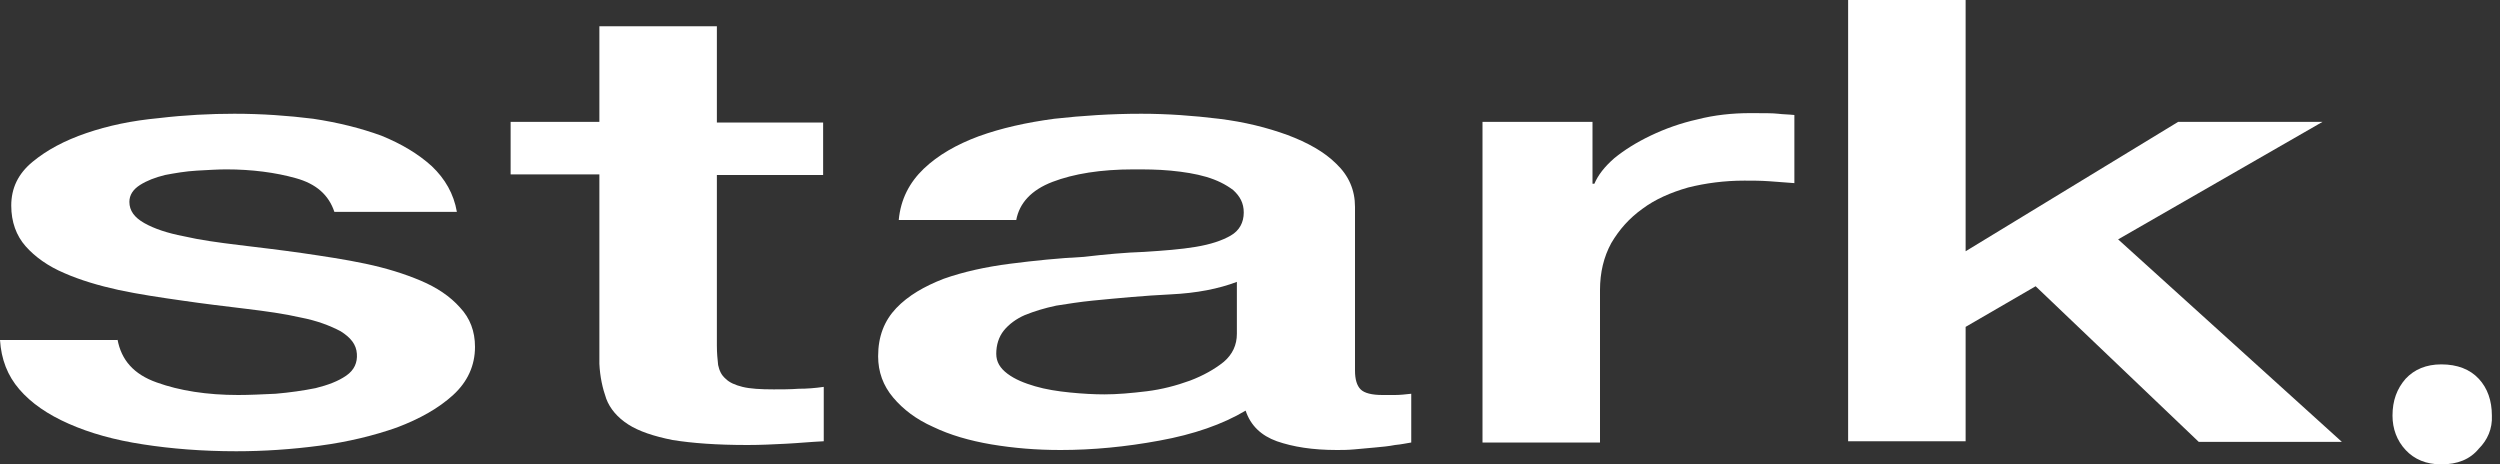
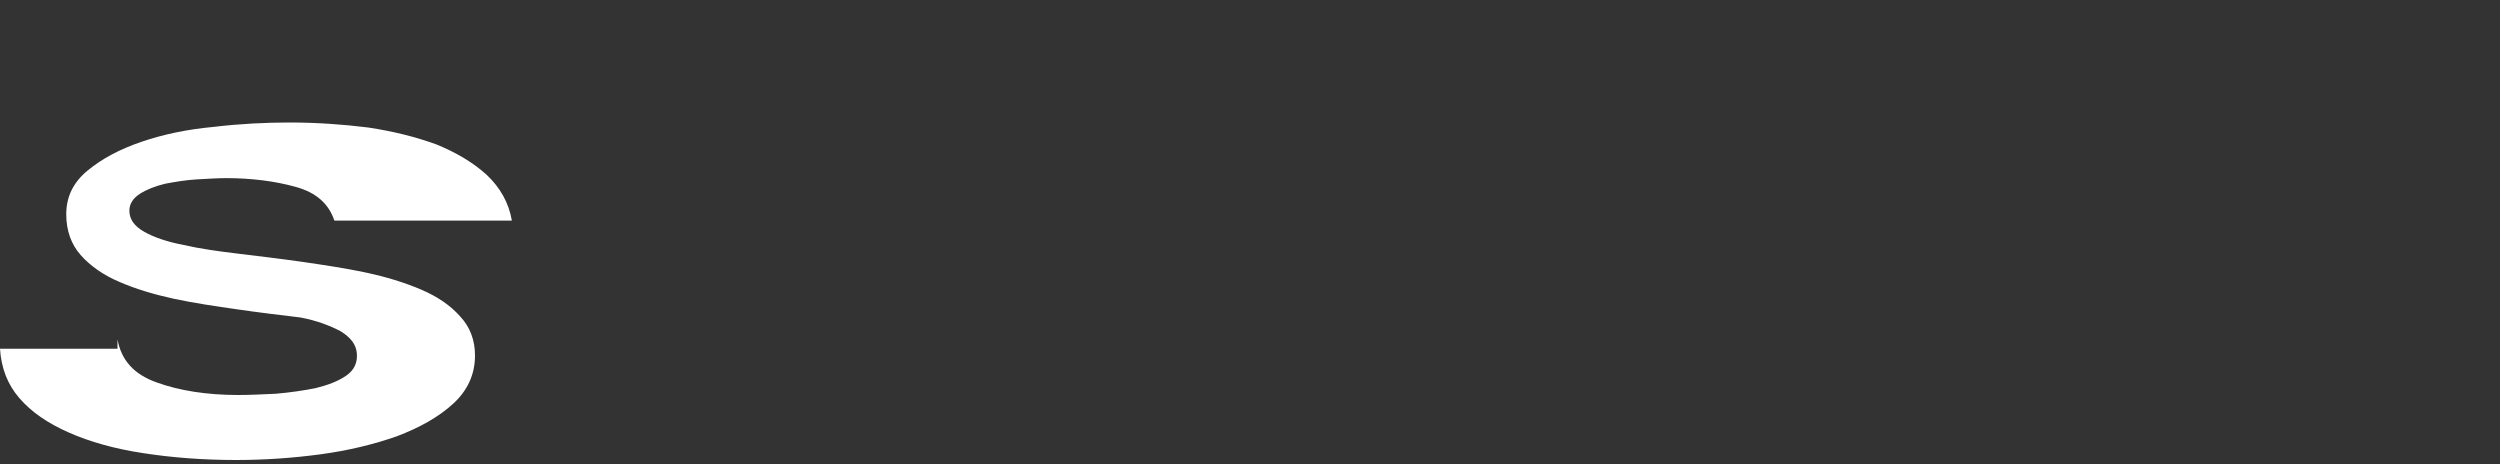
<svg xmlns="http://www.w3.org/2000/svg" version="1.1" id="Layer_1" x="0px" y="0px" width="400px" height="74.3px" viewBox="0 0 400 74.3" enable-background="new 0 0 400 74.3" xml:space="preserve">
  <rect x="0" y="0" width="400" height="74.3" fill="#333333" stroke="none" />
  <g>
    <g>
-       <path fill="#FFFFFF" d="M18.8,54.3c0.6,3.3,2.6,5.6,6.3,6.9c3.6,1.3,8,2,13,2c1.8,0,3.8-0.1,6-0.2c2.3-0.2,4.4-0.5,6.4-0.9    c2-0.5,3.6-1.1,4.9-2c1.3-0.9,1.8-2.1,1.7-3.5c-0.1-1.5-1-2.6-2.6-3.6c-1.7-0.9-3.8-1.7-6.4-2.2c-2.6-0.6-5.5-1-8.8-1.4    c-3.3-0.4-6.7-0.8-10.1-1.3c-3.5-0.5-6.9-1-10.2-1.7c-3.2-0.7-6.2-1.6-8.7-2.7c-2.6-1.1-4.7-2.6-6.2-4.3c-1.5-1.7-2.3-3.9-2.3-6.5    c0-2.8,1.1-5.1,3.4-7c2.3-1.9,5.1-3.4,8.6-4.6s7.3-2,11.6-2.4c4.2-0.5,8.3-0.7,12.1-0.7c4.4,0,8.6,0.3,12.6,0.8    c4,0.6,7.6,1.5,10.9,2.7c3.2,1.3,5.9,2.9,8.1,4.9c2.1,2,3.5,4.4,4,7.3H53.5c-0.9-2.7-2.9-4.5-6.2-5.4c-3.2-0.9-7-1.4-11.1-1.4    c-1.3,0-2.9,0.1-4.7,0.2c-1.8,0.1-3.5,0.4-5.1,0.7c-1.6,0.4-2.9,0.9-4,1.6c-1.1,0.7-1.7,1.6-1.7,2.7c0,1.4,0.8,2.5,2.4,3.4    c1.6,0.9,3.7,1.6,6.3,2.1c2.6,0.6,5.5,1,8.8,1.4s6.7,0.8,10.2,1.3c3.4,0.5,6.8,1,10.1,1.7c3.3,0.7,6.2,1.6,8.8,2.7    c2.6,1.1,4.7,2.5,6.3,4.3c1.6,1.7,2.4,3.8,2.4,6.3c0,3-1.2,5.6-3.5,7.7c-2.3,2.1-5.3,3.8-9,5.2c-3.7,1.3-7.8,2.3-12.3,2.9    c-4.5,0.6-9,0.9-13.4,0.9c-5.4,0-10.4-0.4-14.9-1.1c-4.6-0.7-8.5-1.8-11.9-3.3c-3.4-1.5-6-3.3-7.9-5.5c-1.9-2.2-2.9-4.8-3.1-7.9    H18.8z" />
-       <path fill="#FFFFFF" d="M81.7,19.5h14.2V4.2h18.8v15.4h17v8.4h-17v27.3c0,1.2,0.1,2.2,0.2,3.1c0.2,0.9,0.5,1.6,1.2,2.2    c0.6,0.6,1.5,1,2.7,1.3c1.2,0.3,2.9,0.4,5,0.4c1.3,0,2.6,0,4-0.1c1.3,0,2.6-0.1,4-0.3v8.7c-2.1,0.1-4.1,0.3-6.1,0.4    c-2,0.1-4,0.2-6.1,0.2c-5,0-8.9-0.3-12-0.8c-3-0.6-5.4-1.4-7.1-2.5c-1.7-1.1-2.9-2.5-3.5-4.1c-0.6-1.7-1-3.5-1.1-5.6V27.9H81.7    V19.5z" />
-       <path fill="#FFFFFF" d="M216.8,59.3c0,1.4,0.3,2.4,0.9,3c0.6,0.6,1.8,0.9,3.5,0.9c0.6,0,1.2,0,2,0c0.8,0,1.7-0.1,2.6-0.2v7.8    c-0.7,0.1-1.5,0.3-2.6,0.4c-1,0.2-2.1,0.3-3.2,0.4c-1.1,0.1-2.2,0.2-3.3,0.3c-1.1,0.1-2,0.1-2.8,0.1c-3.9,0-7-0.5-9.6-1.4    c-2.5-0.9-4.2-2.5-5-4.9c-3.7,2.2-8.3,3.8-13.8,4.8c-5.4,1-10.7,1.5-15.8,1.5c-3.9,0-7.5-0.3-11.1-0.9c-3.5-0.6-6.6-1.5-9.3-2.8    c-2.7-1.2-4.8-2.8-6.4-4.7c-1.6-1.9-2.4-4.1-2.4-6.6c0-3.2,1-5.7,2.9-7.7c1.9-2,4.5-3.5,7.6-4.7c3.1-1.1,6.7-1.9,10.6-2.4    c3.9-0.5,7.8-0.9,11.8-1.1c3.4-0.4,6.7-0.7,9.7-0.8c3.1-0.2,5.8-0.4,8.2-0.8c2.4-0.4,4.2-1,5.6-1.8c1.4-0.8,2.1-2.1,2.1-3.7    c0-1.5-0.6-2.6-1.7-3.6c-1.2-0.9-2.6-1.6-4.3-2.1c-1.7-0.5-3.6-0.8-5.7-1c-2.1-0.2-4.1-0.2-5.9-0.2c-5.3,0-9.6,0.7-13,2    c-3.4,1.3-5.3,3.4-5.8,6.1h-18.8c0.3-3.3,1.7-6,4-8.2c2.3-2.2,5.3-3.9,8.8-5.2c3.6-1.3,7.6-2.2,12.1-2.8c4.5-0.5,9.1-0.8,13.9-0.8    c4.2,0,8.3,0.3,12.4,0.8c4.1,0.5,7.7,1.4,11,2.6c3.2,1.2,5.9,2.7,7.8,4.6c2,1.9,3,4.2,3,6.9V59.3z M197.9,45.1    c-2.9,1.1-6.4,1.8-10.6,2c-4.2,0.2-8.4,0.6-12.5,1c-2,0.2-3.9,0.5-5.8,0.8c-1.9,0.4-3.5,0.9-5,1.5c-1.4,0.6-2.6,1.5-3.4,2.5    c-0.8,1-1.2,2.3-1.2,3.7c0,1.3,0.6,2.3,1.8,3.2c1.2,0.9,2.7,1.5,4.4,2c1.7,0.5,3.6,0.8,5.6,1c2,0.2,3.9,0.3,5.5,0.3    c2.1,0,4.3-0.2,6.8-0.5c2.4-0.3,4.7-0.9,6.9-1.7c2.1-0.8,3.9-1.8,5.4-3c1.4-1.2,2.1-2.7,2.1-4.5V45.1z" />
-       <path fill="#FFFFFF" d="M237.1,19.5h17.7v9.9h0.3c0.6-1.4,1.6-2.7,3.2-4.1c1.6-1.3,3.5-2.5,5.8-3.6c2.3-1.1,4.8-2,7.5-2.6    c2.7-0.7,5.6-1,8.4-1c2.2,0,3.7,0,4.5,0.1c0.8,0.1,1.7,0.1,2.6,0.2v10.9c-1.3-0.1-2.7-0.2-4-0.3c-1.4-0.1-2.7-0.1-4-0.1    c-3.2,0-6.2,0.4-9,1.1c-2.8,0.8-5.3,1.9-7.3,3.4c-2.1,1.5-3.7,3.3-5,5.5c-1.2,2.2-1.8,4.7-1.8,7.5v24.4h-18.8V19.5z" />
-       <path fill="#FFFFFF" d="M295.7,0h18.8v40.2l34-20.7h23.1l-32.7,18.8l35.8,32.4h-22.9l-26.1-24.9l-11.2,6.5v18.3h-18.8V0z" />
-       <path fill="#FFFFFF" d="M396.6,71.8c-1.4,1.7-3.4,2.5-6,2.5c-2.4,0-4.3-0.8-5.7-2.3c-1.4-1.5-2.1-3.4-2.1-5.5    c0-2.4,0.7-4.3,2.1-5.9c1.4-1.5,3.3-2.3,5.7-2.3c2.6,0,4.6,0.8,6,2.3c1.4,1.5,2.1,3.5,2.1,5.9C398.8,68.6,398,70.4,396.6,71.8z" />
+       <path fill="#FFFFFF" d="M18.8,54.3c0.6,3.3,2.6,5.6,6.3,6.9c3.6,1.3,8,2,13,2c1.8,0,3.8-0.1,6-0.2c2.3-0.2,4.4-0.5,6.4-0.9    c2-0.5,3.6-1.1,4.9-2c1.3-0.9,1.8-2.1,1.7-3.5c-0.1-1.5-1-2.6-2.6-3.6c-1.7-0.9-3.8-1.7-6.4-2.2c-3.3-0.4-6.7-0.8-10.1-1.3c-3.5-0.5-6.9-1-10.2-1.7c-3.2-0.7-6.2-1.6-8.7-2.7c-2.6-1.1-4.7-2.6-6.2-4.3c-1.5-1.7-2.3-3.9-2.3-6.5    c0-2.8,1.1-5.1,3.4-7c2.3-1.9,5.1-3.4,8.6-4.6s7.3-2,11.6-2.4c4.2-0.5,8.3-0.7,12.1-0.7c4.4,0,8.6,0.3,12.6,0.8    c4,0.6,7.6,1.5,10.9,2.7c3.2,1.3,5.9,2.9,8.1,4.9c2.1,2,3.5,4.4,4,7.3H53.5c-0.9-2.7-2.9-4.5-6.2-5.4c-3.2-0.9-7-1.4-11.1-1.4    c-1.3,0-2.9,0.1-4.7,0.2c-1.8,0.1-3.5,0.4-5.1,0.7c-1.6,0.4-2.9,0.9-4,1.6c-1.1,0.7-1.7,1.6-1.7,2.7c0,1.4,0.8,2.5,2.4,3.4    c1.6,0.9,3.7,1.6,6.3,2.1c2.6,0.6,5.5,1,8.8,1.4s6.7,0.8,10.2,1.3c3.4,0.5,6.8,1,10.1,1.7c3.3,0.7,6.2,1.6,8.8,2.7    c2.6,1.1,4.7,2.5,6.3,4.3c1.6,1.7,2.4,3.8,2.4,6.3c0,3-1.2,5.6-3.5,7.7c-2.3,2.1-5.3,3.8-9,5.2c-3.7,1.3-7.8,2.3-12.3,2.9    c-4.5,0.6-9,0.9-13.4,0.9c-5.4,0-10.4-0.4-14.9-1.1c-4.6-0.7-8.5-1.8-11.9-3.3c-3.4-1.5-6-3.3-7.9-5.5c-1.9-2.2-2.9-4.8-3.1-7.9    H18.8z" />
    </g>
  </g>
</svg>